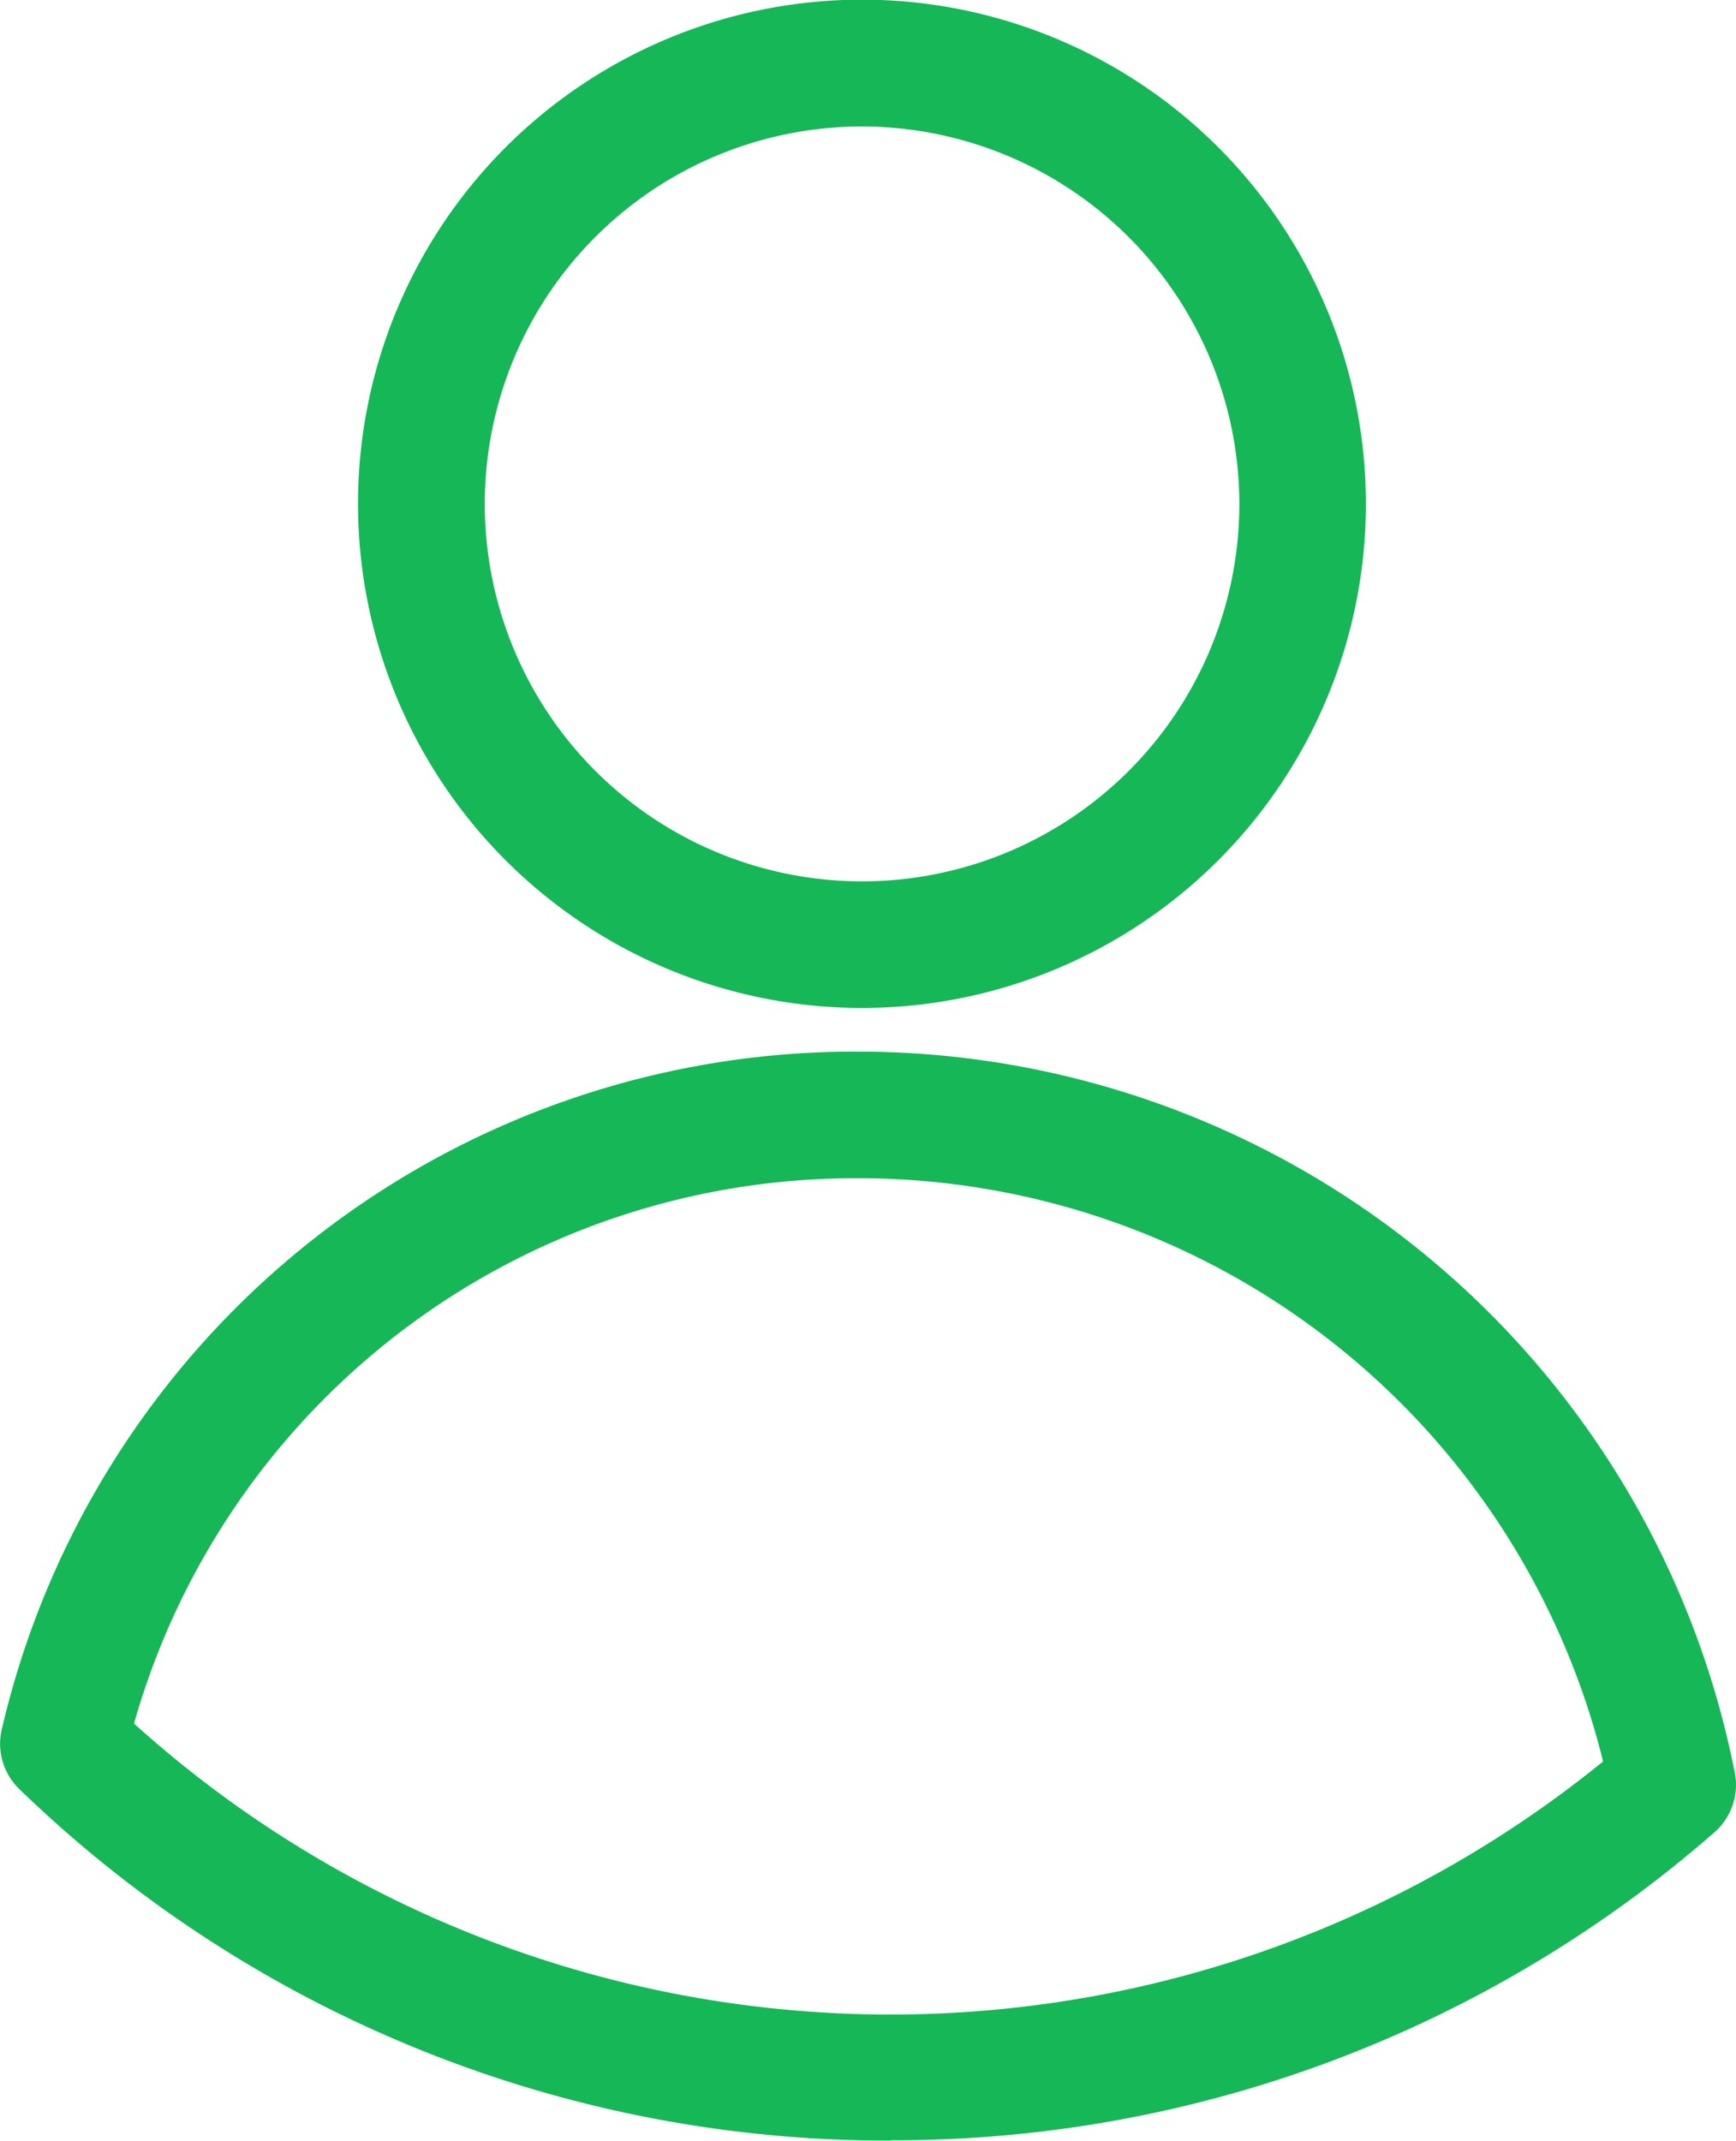
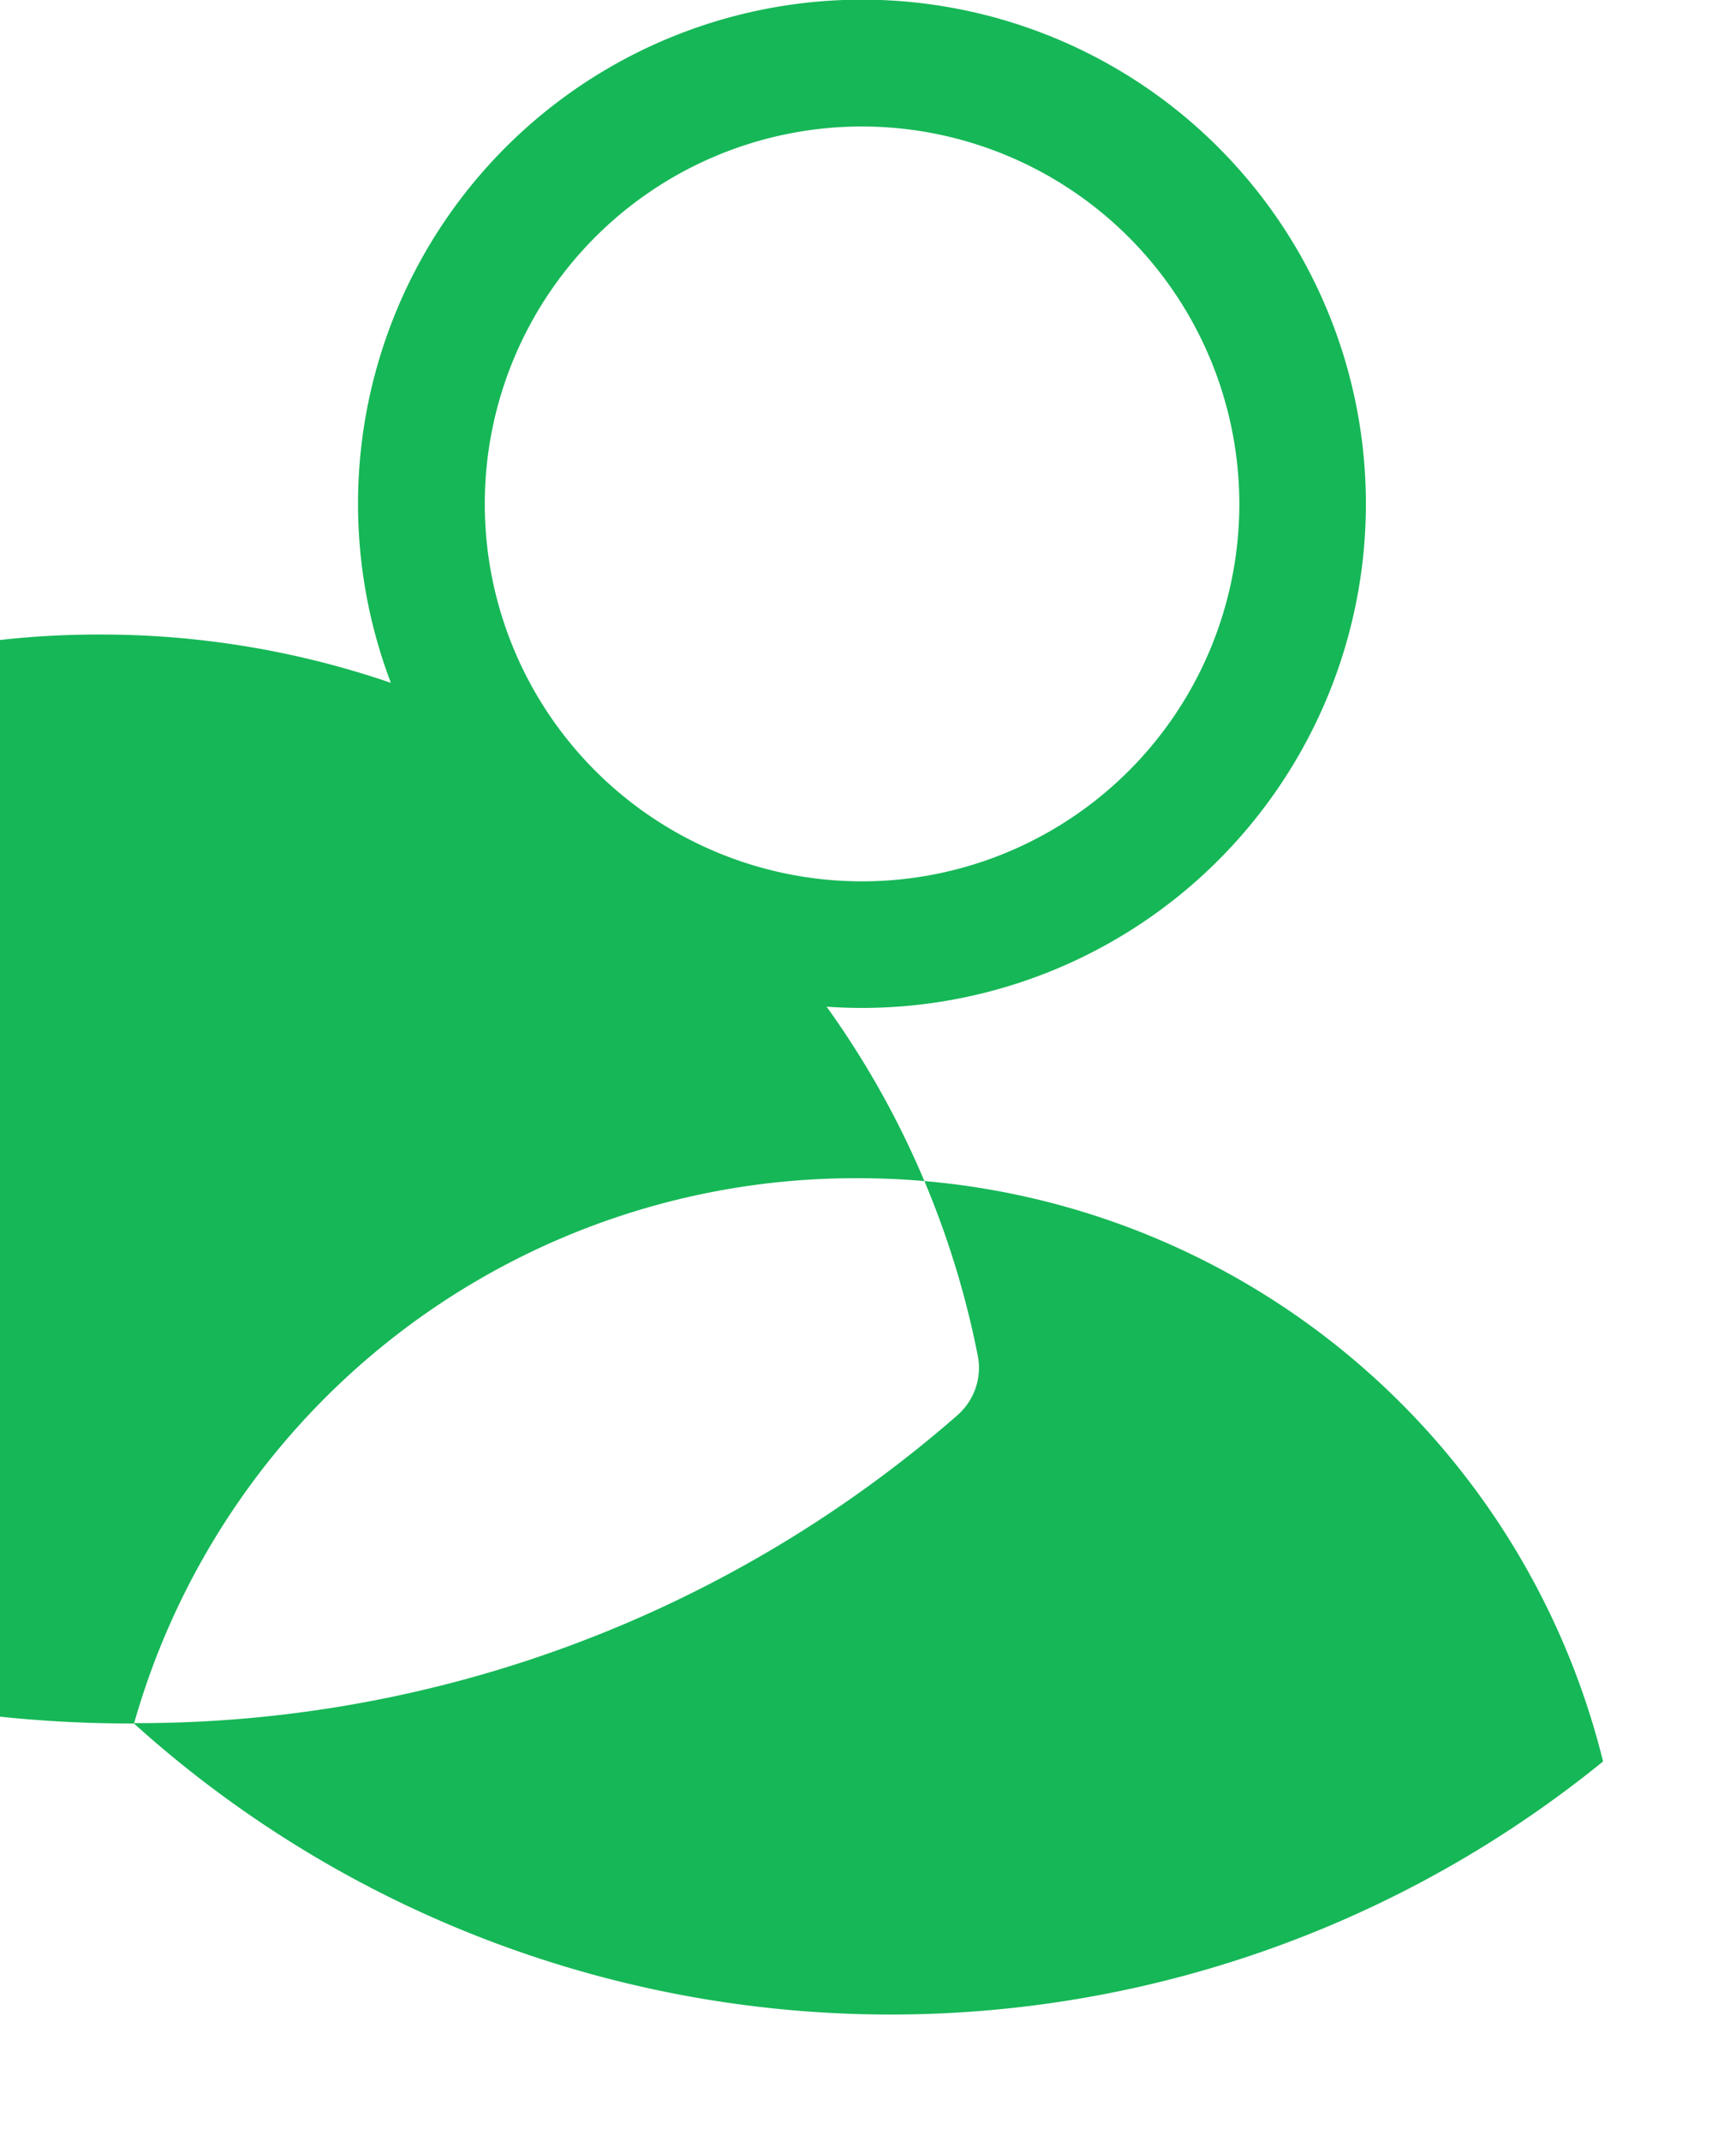
<svg xmlns="http://www.w3.org/2000/svg" width="15.502" height="19.108" viewBox="0 0 15.502 19.108">
  <g id="Group_2366" data-name="Group 2366" transform="translate(-12.11 -9.921)">
-     <path id="Path_3810" data-name="Path 3810" d="M34.554,23.132a3.369,3.369,0,1,0,3.37,3.37,3.373,3.373,0,0,0-3.37-3.37m0,7.868a4.5,4.5,0,1,1,4.5-4.5,4.5,4.5,0,0,1-4.5,4.5m-6.5,6.388a10.087,10.087,0,0,0,13.118.338,6.851,6.851,0,0,0-6.617-5.206h-.036a6.693,6.693,0,0,0-6.465,4.867m6.76,3.723a11.139,11.139,0,0,1-7.784-3.137.562.562,0,0,1-.157-.534,7.82,7.82,0,0,1,7.644-6.049h.042a7.979,7.979,0,0,1,7.789,6.436.548.548,0,0,1,.011.108v0a.564.564,0,0,1-.192.424,11.127,11.127,0,0,1-7.354,2.749" transform="translate(-14.747 -12.082)" fill="#16b757" />
+     <path id="Path_3810" data-name="Path 3810" d="M34.554,23.132a3.369,3.369,0,1,0,3.37,3.37,3.373,3.373,0,0,0-3.37-3.37m0,7.868a4.5,4.5,0,1,1,4.5-4.5,4.5,4.5,0,0,1-4.5,4.5m-6.5,6.388a10.087,10.087,0,0,0,13.118.338,6.851,6.851,0,0,0-6.617-5.206h-.036a6.693,6.693,0,0,0-6.465,4.867a11.139,11.139,0,0,1-7.784-3.137.562.562,0,0,1-.157-.534,7.82,7.82,0,0,1,7.644-6.049h.042a7.979,7.979,0,0,1,7.789,6.436.548.548,0,0,1,.011.108v0a.564.564,0,0,1-.192.424,11.127,11.127,0,0,1-7.354,2.749" transform="translate(-14.747 -12.082)" fill="#16b757" />
  </g>
</svg>